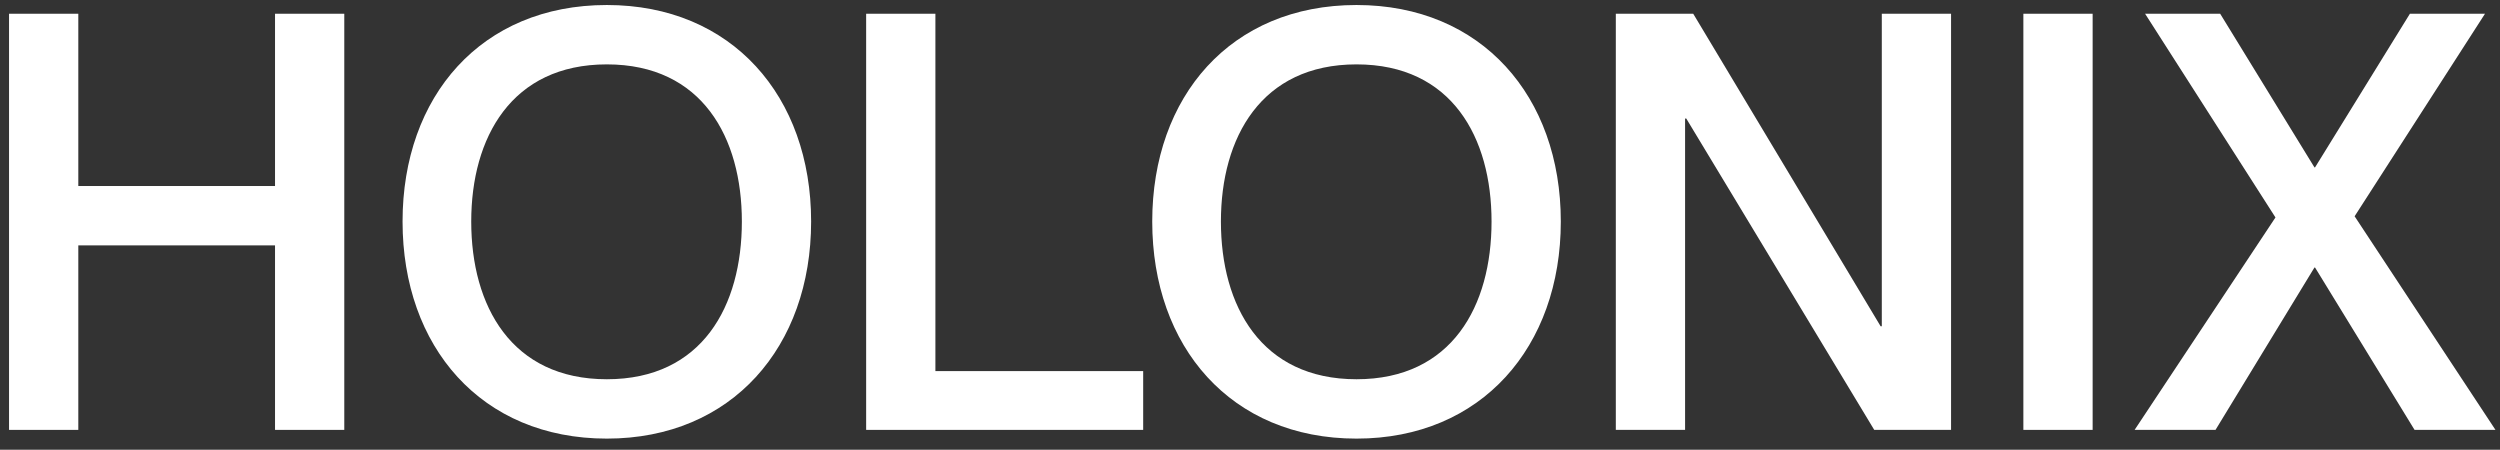
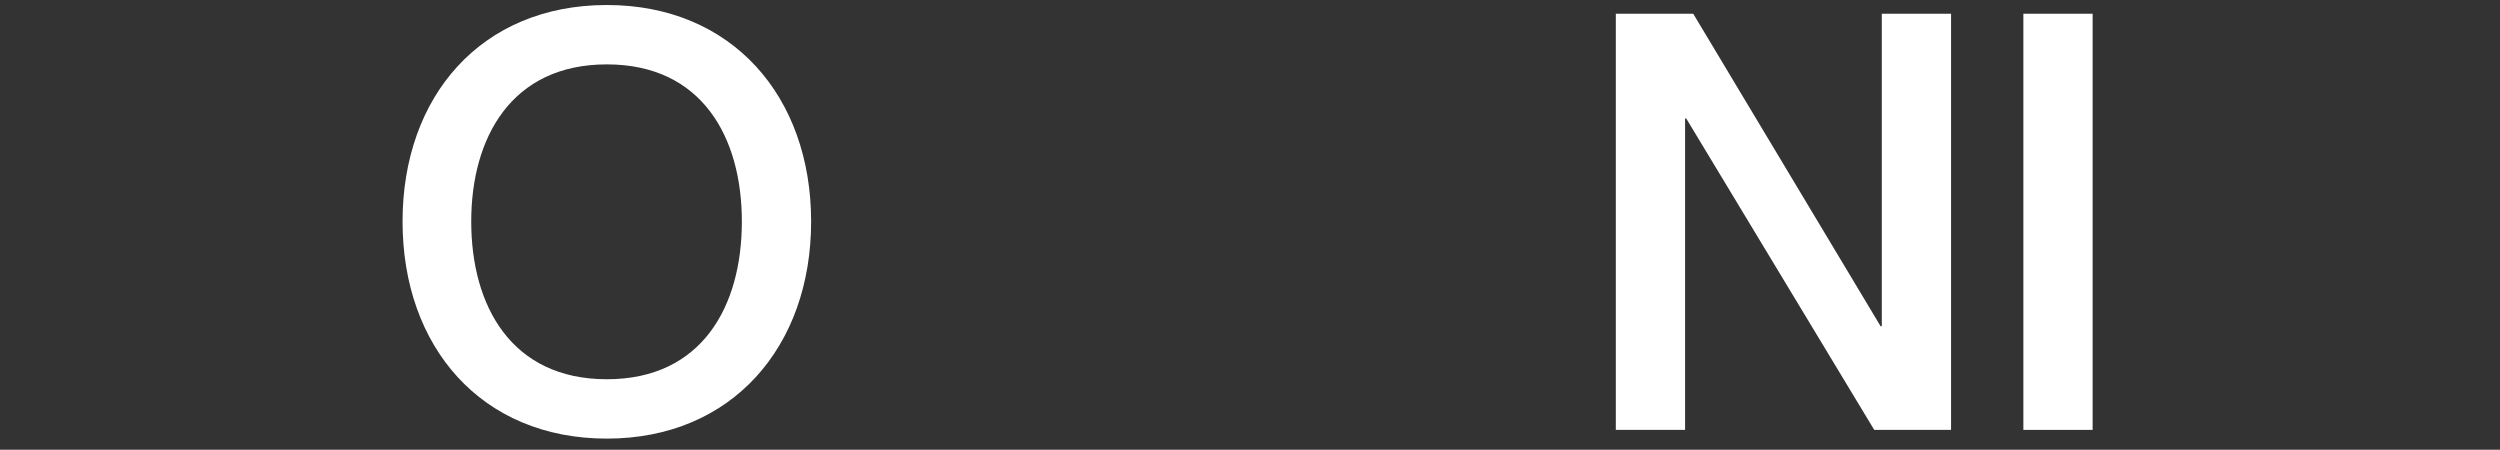
<svg xmlns="http://www.w3.org/2000/svg" width="189" height="34" viewBox="0 0 189 34" fill="none">
  <rect x="0" y="0" width="189" height="34" fill="#333333" stroke="none" />
-   <path d="M0.684 1.039H5.92V14.063H20.792V1.039H26.028V32.499H20.792V18.551H5.92V32.499H0.684V1.039Z" fill="white" />
  <path d="M45.877 33.159C36.373 33.159 30.433 26.207 30.433 16.747C30.433 7.287 36.373 0.379 45.877 0.379C55.337 0.379 61.321 7.287 61.321 16.747C61.321 26.207 55.337 33.159 45.877 33.159ZM45.877 28.671C53.093 28.671 56.085 23.127 56.085 16.747C56.085 10.411 53.093 4.867 45.877 4.867C38.661 4.867 35.625 10.411 35.625 16.747C35.625 23.127 38.661 28.671 45.877 28.671Z" fill="white" />
-   <path d="M65.481 1.039H70.716V28.055H86.424V32.499H65.481V1.039Z" fill="white" />
-   <path d="M102.553 33.159C93.049 33.159 87.109 26.207 87.109 16.747C87.109 7.287 93.049 0.379 102.553 0.379C112.013 0.379 117.997 7.287 117.997 16.747C117.997 26.207 112.013 33.159 102.553 33.159ZM102.553 28.671C109.769 28.671 112.761 23.127 112.761 16.747C112.761 10.411 109.769 4.867 102.553 4.867C95.337 4.867 92.301 10.411 92.301 16.747C92.301 23.127 95.337 28.671 102.553 28.671Z" fill="white" />
  <path d="M122.156 32.499V1.039H128.008L142.176 24.667H142.264V1.039H147.5V32.499H141.692L127.48 8.959H127.392V32.499H122.156Z" fill="white" />
  <path d="M152.967 1.039H158.203V32.499H152.967V1.039Z" fill="white" />
-   <path d="M172.025 16.439L162.169 1.039H167.845L174.973 12.655H175.017L182.189 1.039H187.865L178.009 16.351L188.657 32.499H182.541L175.017 20.223H174.973L167.493 32.499H161.377L172.025 16.439Z" fill="white" />
</svg>